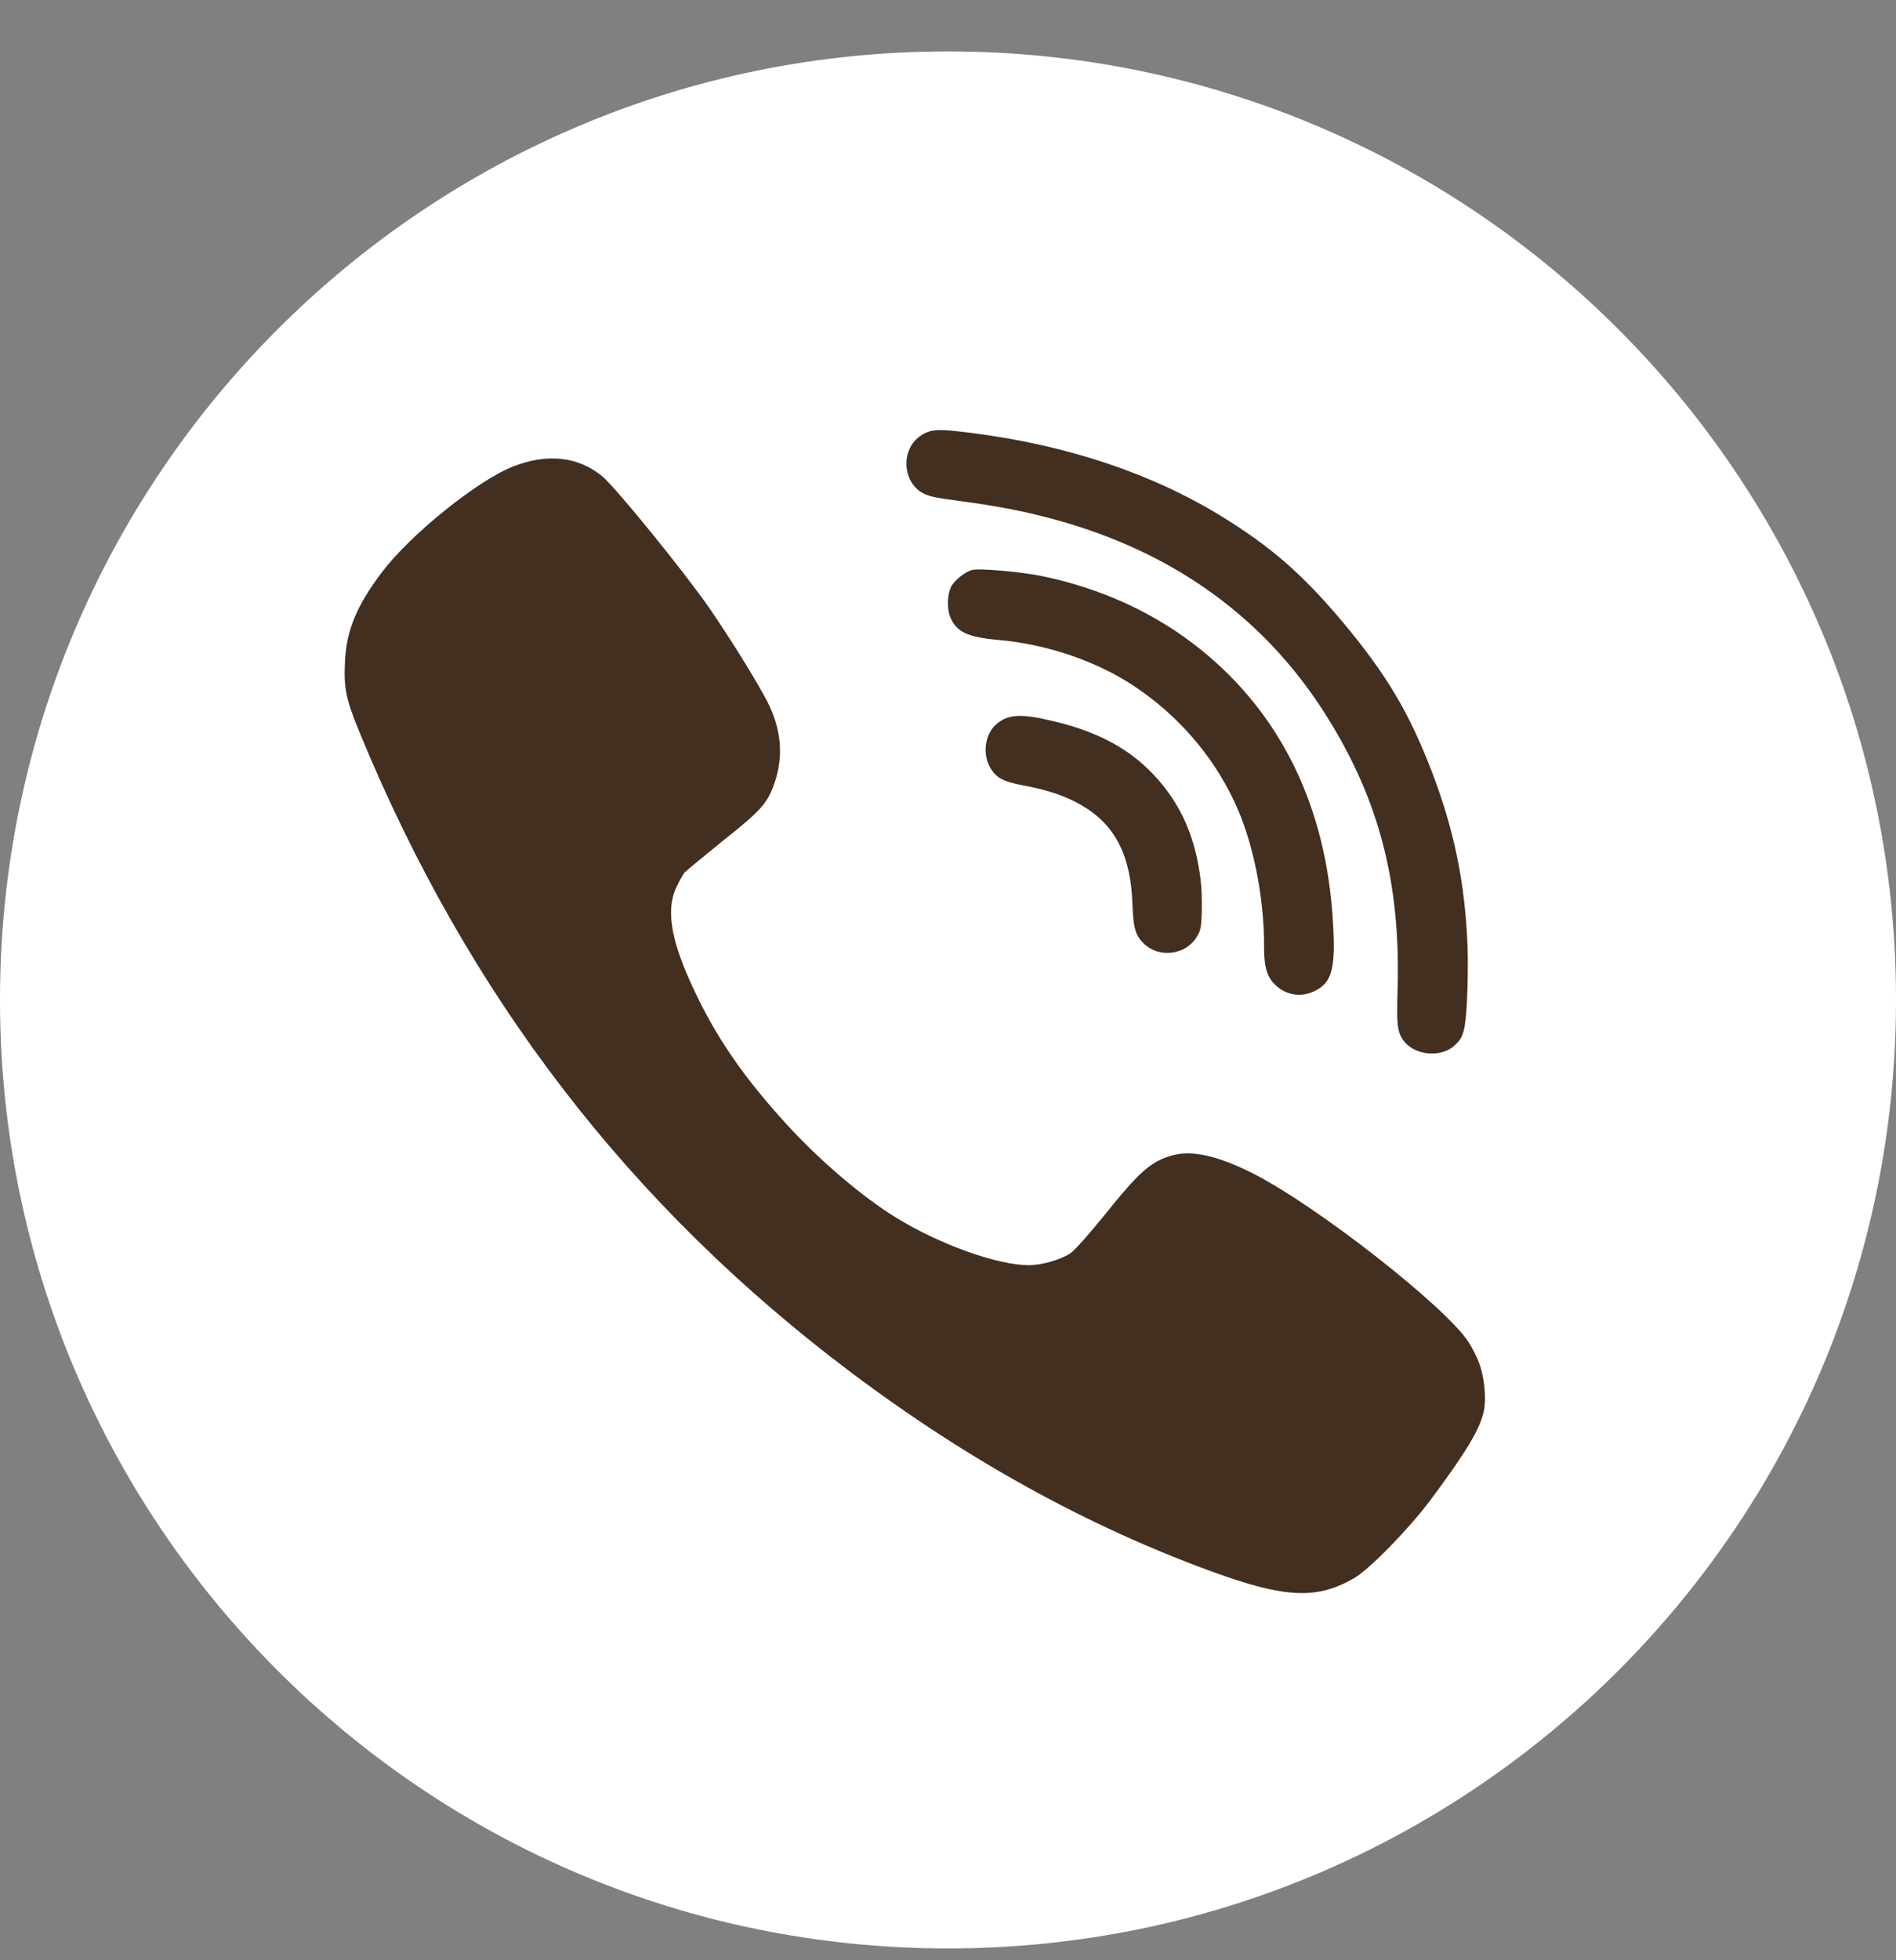
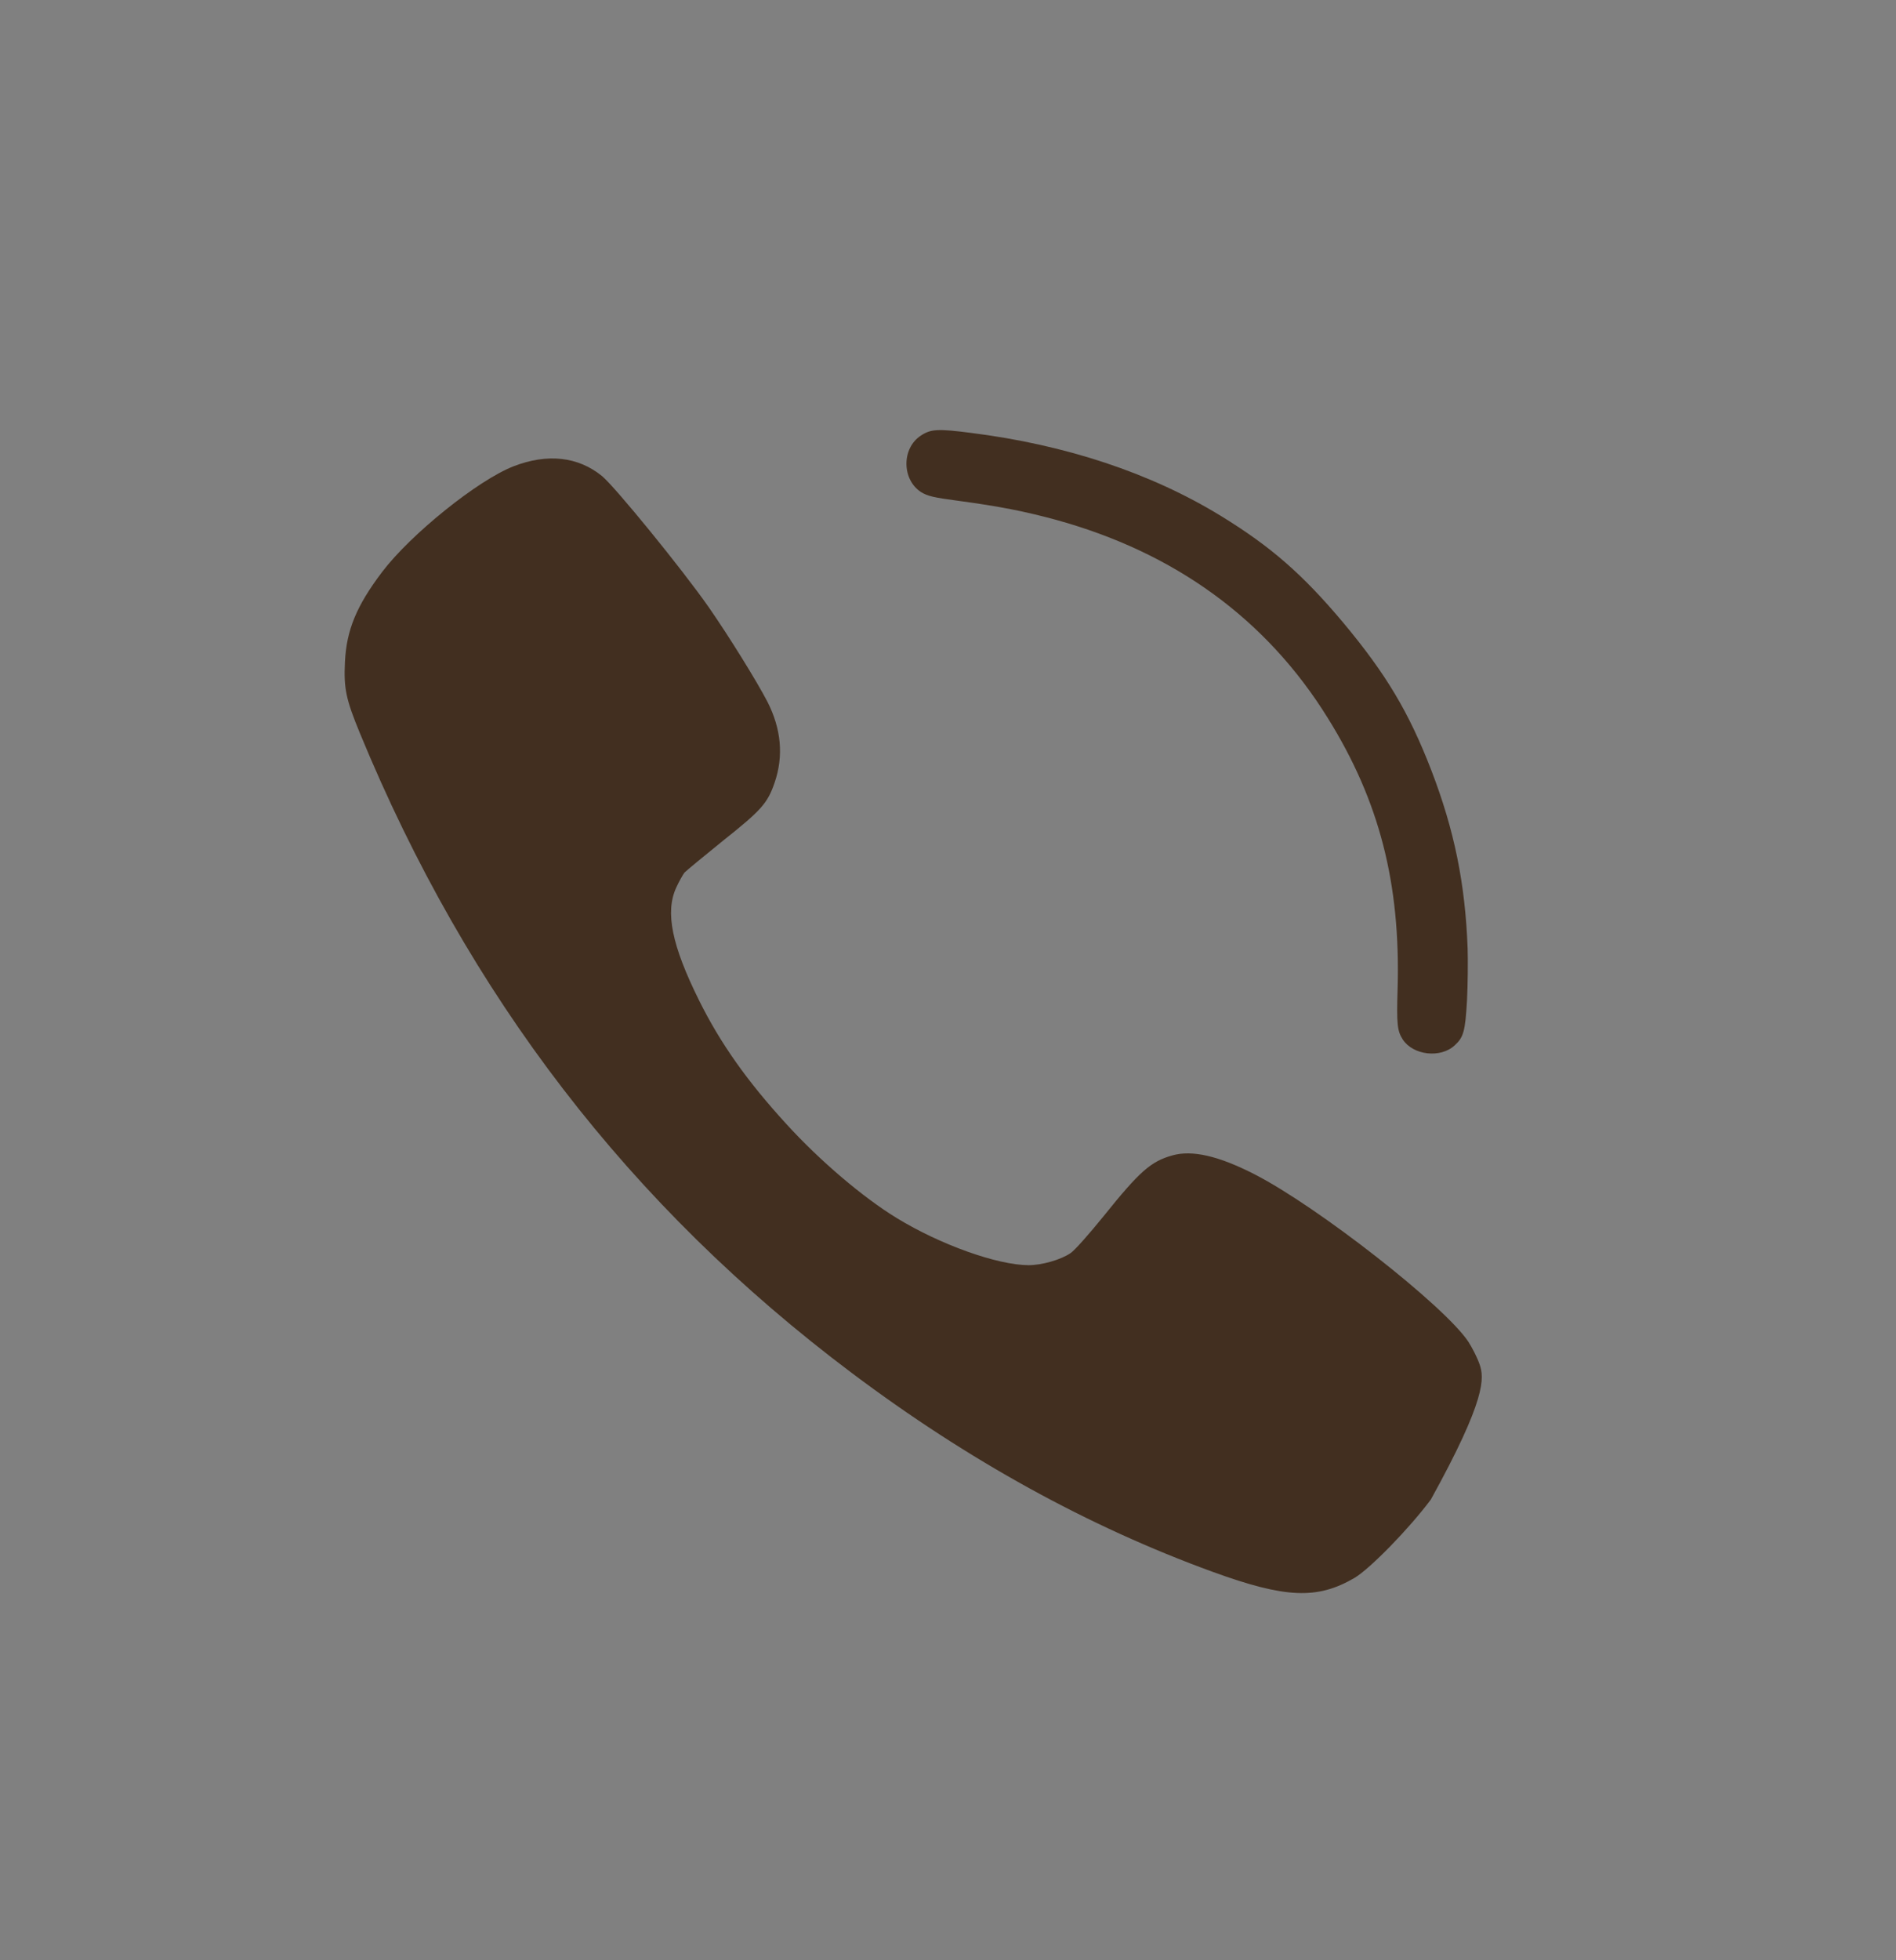
<svg xmlns="http://www.w3.org/2000/svg" width="30" height="31" viewBox="0 0 30 31" fill="none">
  <rect x="0" y="0" width="30" height="31" fill="#808080" stroke="none" />
-   <path fill-rule="evenodd" clip-rule="evenodd" d="M15 0.813C23.284 0.813 30 7.529 30 15.813C30 24.098 23.284 30.813 15 30.813C6.716 30.813 0 24.098 0 15.813C0 7.529 6.716 0.813 15 0.813Z" fill="white" />
-   <path fill-rule="evenodd" clip-rule="evenodd" d="M18.997 13.912C18.924 13.32 18.742 12.854 18.418 12.442C17.998 11.911 17.462 11.593 16.667 11.405C16.149 11.279 15.939 11.293 15.752 11.465C15.578 11.625 15.543 11.946 15.677 12.155C15.771 12.306 15.879 12.36 16.18 12.419C16.58 12.492 16.857 12.588 17.109 12.732C17.644 13.041 17.893 13.524 17.919 14.306C17.932 14.673 17.964 14.786 18.092 14.916C18.33 15.155 18.753 15.108 18.932 14.823C18.998 14.716 19.008 14.669 19.015 14.42C19.02 14.265 19.013 14.036 18.997 13.912V13.912Z" fill="#422F20" />
-   <path fill-rule="evenodd" clip-rule="evenodd" d="M21.091 14.581C20.986 12.765 20.275 11.304 19.004 10.276C18.288 9.698 17.422 9.301 16.474 9.108C16.126 9.039 15.486 8.983 15.376 9.015C15.273 9.045 15.126 9.157 15.061 9.258C14.992 9.368 14.976 9.614 15.035 9.756C15.13 9.993 15.307 10.077 15.803 10.121C16.566 10.188 17.354 10.456 17.949 10.853C18.629 11.306 19.169 11.924 19.519 12.651C19.821 13.276 20.006 14.176 20.001 14.982C20 15.274 20.044 15.438 20.162 15.559C20.339 15.744 20.597 15.784 20.824 15.661C21.077 15.529 21.136 15.296 21.091 14.581V14.581Z" fill="#422F20" />
-   <path fill-rule="evenodd" clip-rule="evenodd" d="M23.41 21.573C23.375 21.47 23.292 21.309 23.233 21.218C22.86 20.654 20.855 19.086 19.855 18.573C19.283 18.279 18.86 18.182 18.546 18.273C18.209 18.368 18.031 18.525 17.466 19.228C17.238 19.51 17.004 19.774 16.942 19.815C16.788 19.922 16.486 20.008 16.273 20.008C15.778 20.005 14.881 19.685 14.191 19.264C13.656 18.938 12.969 18.354 12.442 17.775C11.82 17.096 11.397 16.497 11.062 15.822C10.63 14.953 10.521 14.422 10.701 14.034C10.746 13.936 10.805 13.832 10.831 13.799C10.858 13.77 11.136 13.541 11.444 13.292C12.048 12.812 12.146 12.702 12.258 12.373C12.4 11.955 12.362 11.528 12.143 11.098C11.974 10.772 11.533 10.061 11.213 9.601C10.79 8.996 9.736 7.704 9.526 7.529C9.147 7.22 8.661 7.167 8.126 7.374C7.56 7.594 6.5 8.448 6.047 9.044C5.639 9.583 5.482 9.966 5.458 10.47C5.438 10.885 5.473 11.057 5.692 11.588C7.406 15.75 9.964 19.074 13.478 21.713C15.313 23.091 17.217 24.141 19.192 24.859C20.343 25.277 20.844 25.297 21.433 24.953C21.681 24.805 22.297 24.174 22.64 23.714C23.209 22.949 23.419 22.596 23.478 22.315C23.52 22.122 23.487 21.787 23.41 21.573V21.573Z" fill="#422F20" />
+   <path fill-rule="evenodd" clip-rule="evenodd" d="M23.41 21.573C23.375 21.47 23.292 21.309 23.233 21.218C22.86 20.654 20.855 19.086 19.855 18.573C19.283 18.279 18.86 18.182 18.546 18.273C18.209 18.368 18.031 18.525 17.466 19.228C17.238 19.51 17.004 19.774 16.942 19.815C16.788 19.922 16.486 20.008 16.273 20.008C15.778 20.005 14.881 19.685 14.191 19.264C13.656 18.938 12.969 18.354 12.442 17.775C11.82 17.096 11.397 16.497 11.062 15.822C10.63 14.953 10.521 14.422 10.701 14.034C10.746 13.936 10.805 13.832 10.831 13.799C10.858 13.77 11.136 13.541 11.444 13.292C12.048 12.812 12.146 12.702 12.258 12.373C12.4 11.955 12.362 11.528 12.143 11.098C11.974 10.772 11.533 10.061 11.213 9.601C10.79 8.996 9.736 7.704 9.526 7.529C9.147 7.22 8.661 7.167 8.126 7.374C7.56 7.594 6.5 8.448 6.047 9.044C5.639 9.583 5.482 9.966 5.458 10.47C5.438 10.885 5.473 11.057 5.692 11.588C7.406 15.75 9.964 19.074 13.478 21.713C15.313 23.091 17.217 24.141 19.192 24.859C20.343 25.277 20.844 25.297 21.433 24.953C21.681 24.805 22.297 24.174 22.64 23.714C23.52 22.122 23.487 21.787 23.41 21.573V21.573Z" fill="#422F20" />
  <path fill-rule="evenodd" clip-rule="evenodd" d="M23.222 14.998C23.184 13.97 23.011 13.128 22.65 12.188C22.294 11.265 21.934 10.662 21.253 9.846C20.61 9.081 20.11 8.645 19.318 8.159C18.212 7.482 16.866 7.034 15.358 6.845C14.844 6.779 14.728 6.784 14.57 6.889C14.264 7.089 14.268 7.586 14.575 7.783C14.677 7.845 14.767 7.868 15.178 7.922C15.81 8.007 16.216 8.087 16.698 8.218C18.587 8.735 20.04 9.791 21.011 11.358C21.824 12.664 22.162 13.97 22.114 15.639C22.097 16.203 22.109 16.302 22.195 16.438C22.36 16.69 22.796 16.74 23.019 16.53C23.158 16.403 23.184 16.307 23.212 15.824C23.225 15.572 23.228 15.2 23.222 14.998V14.998Z" fill="#422F20" />
</svg>